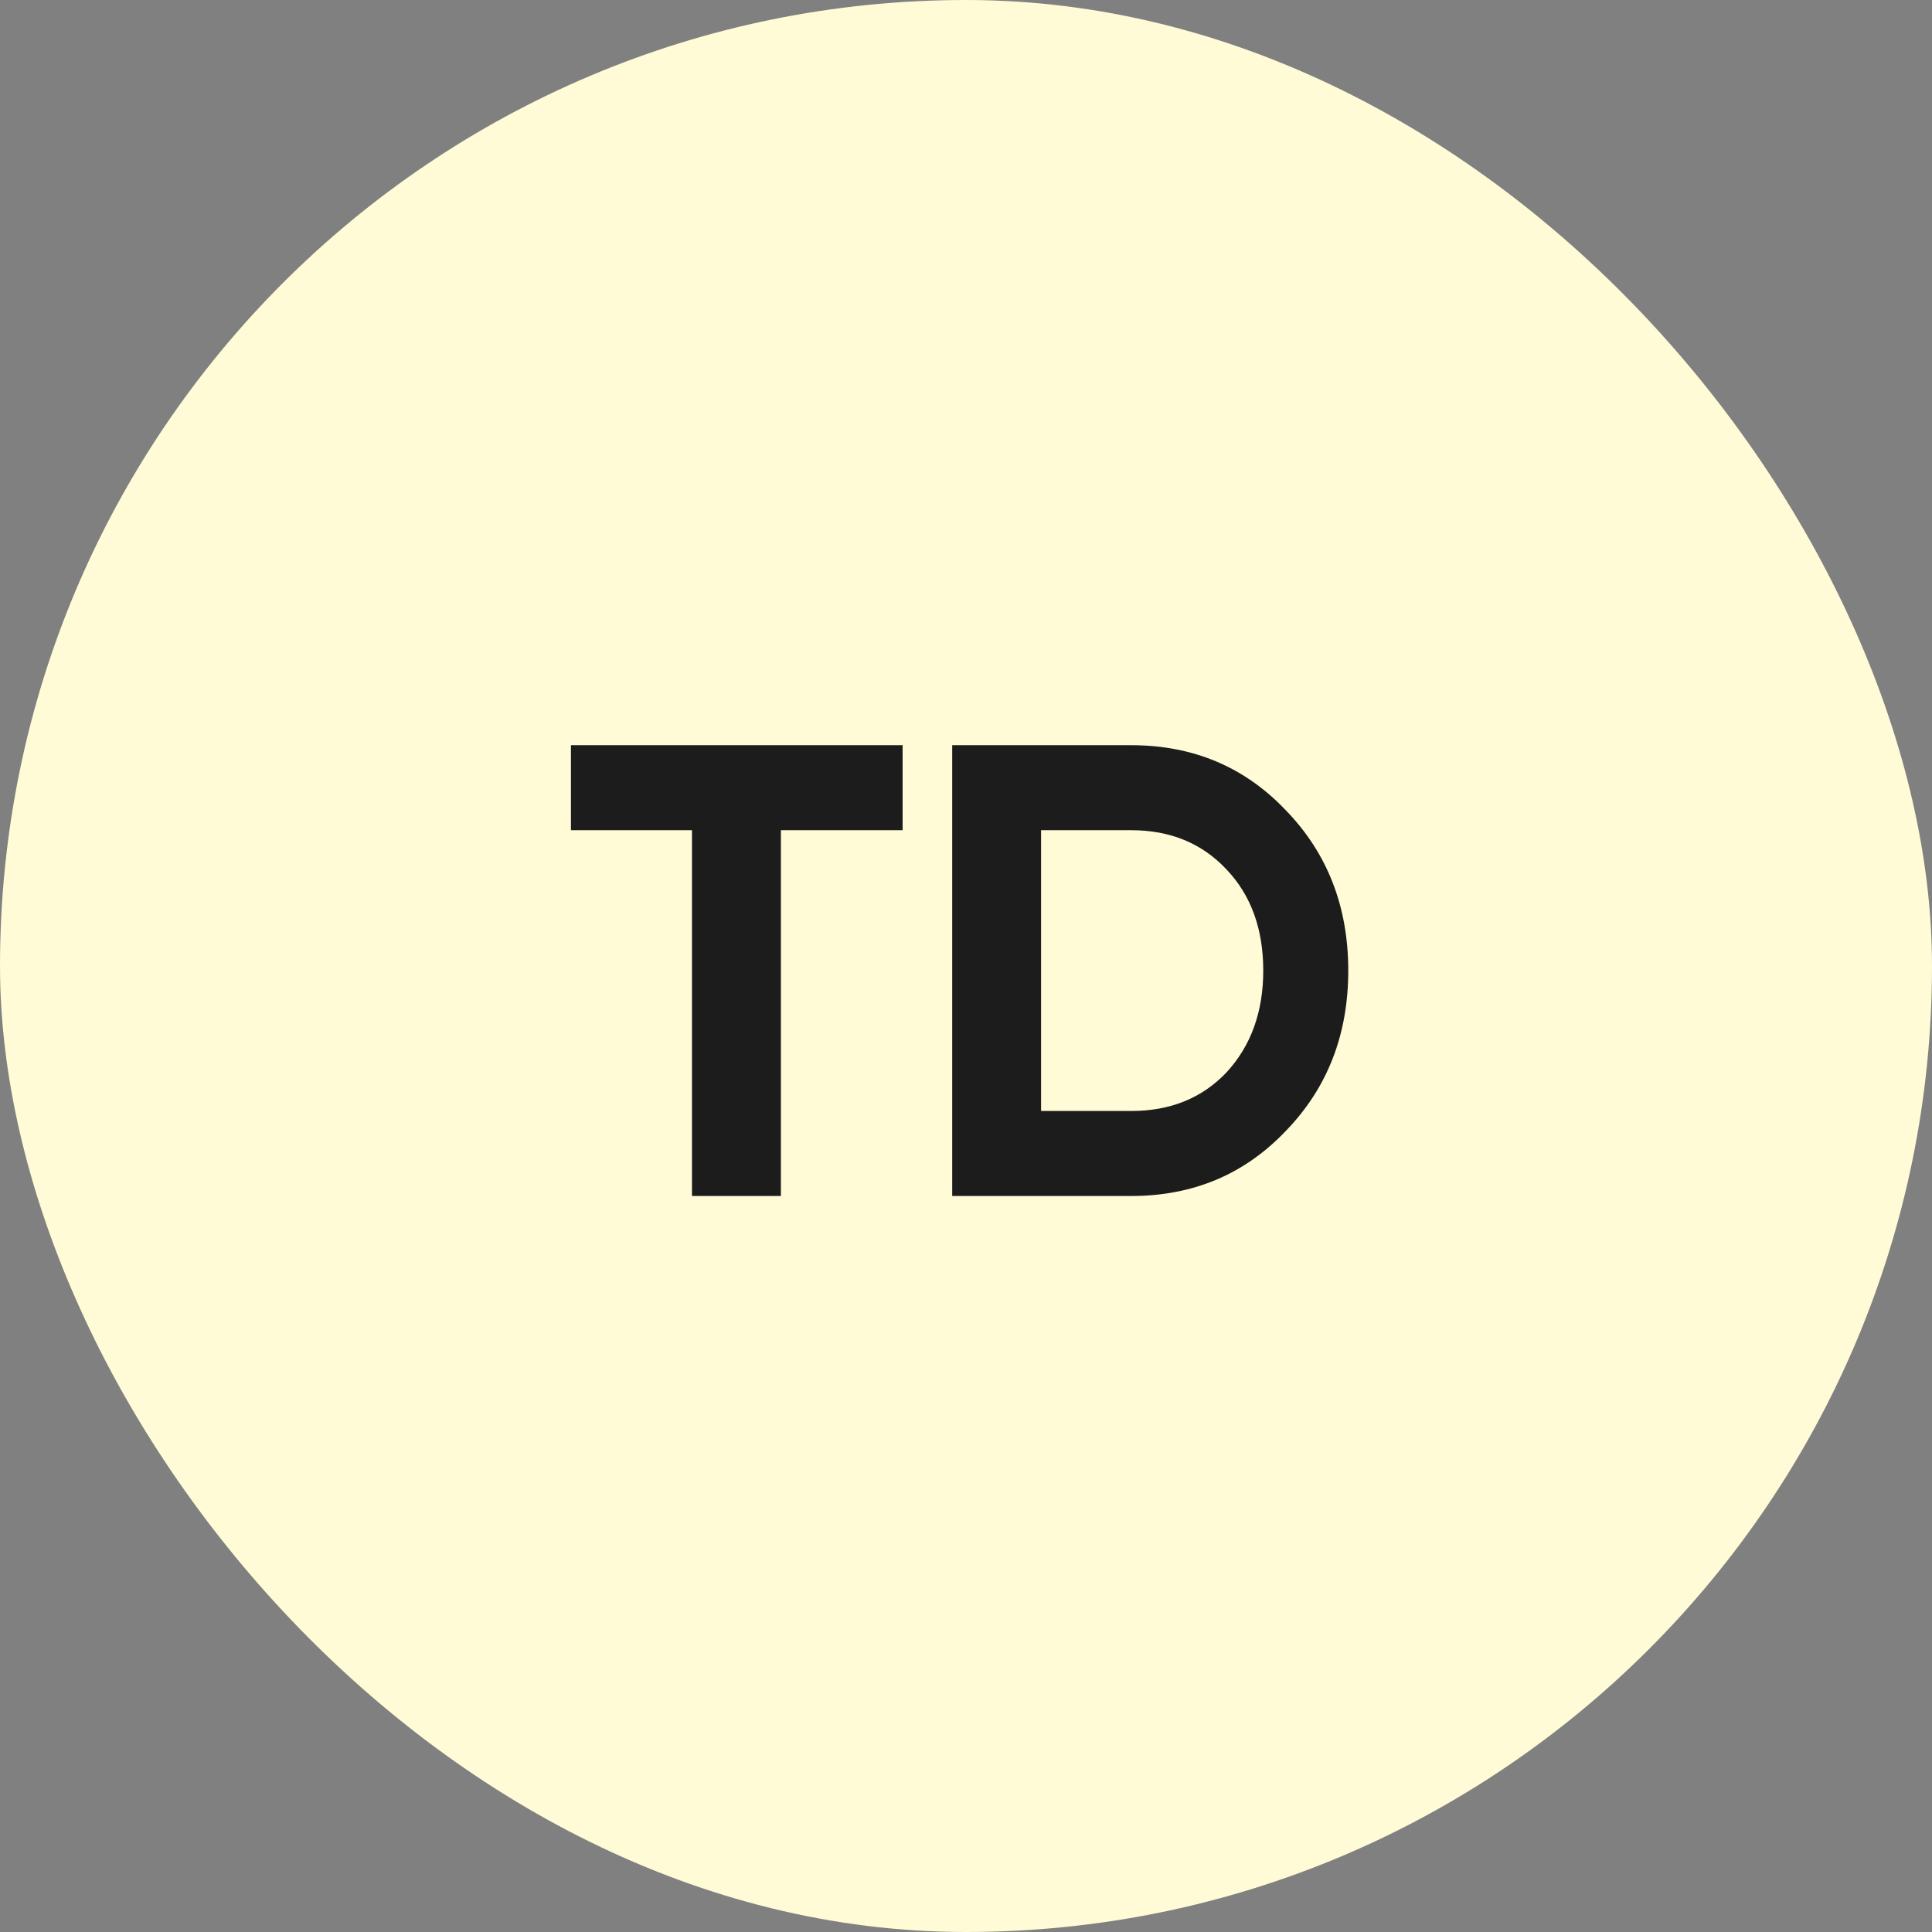
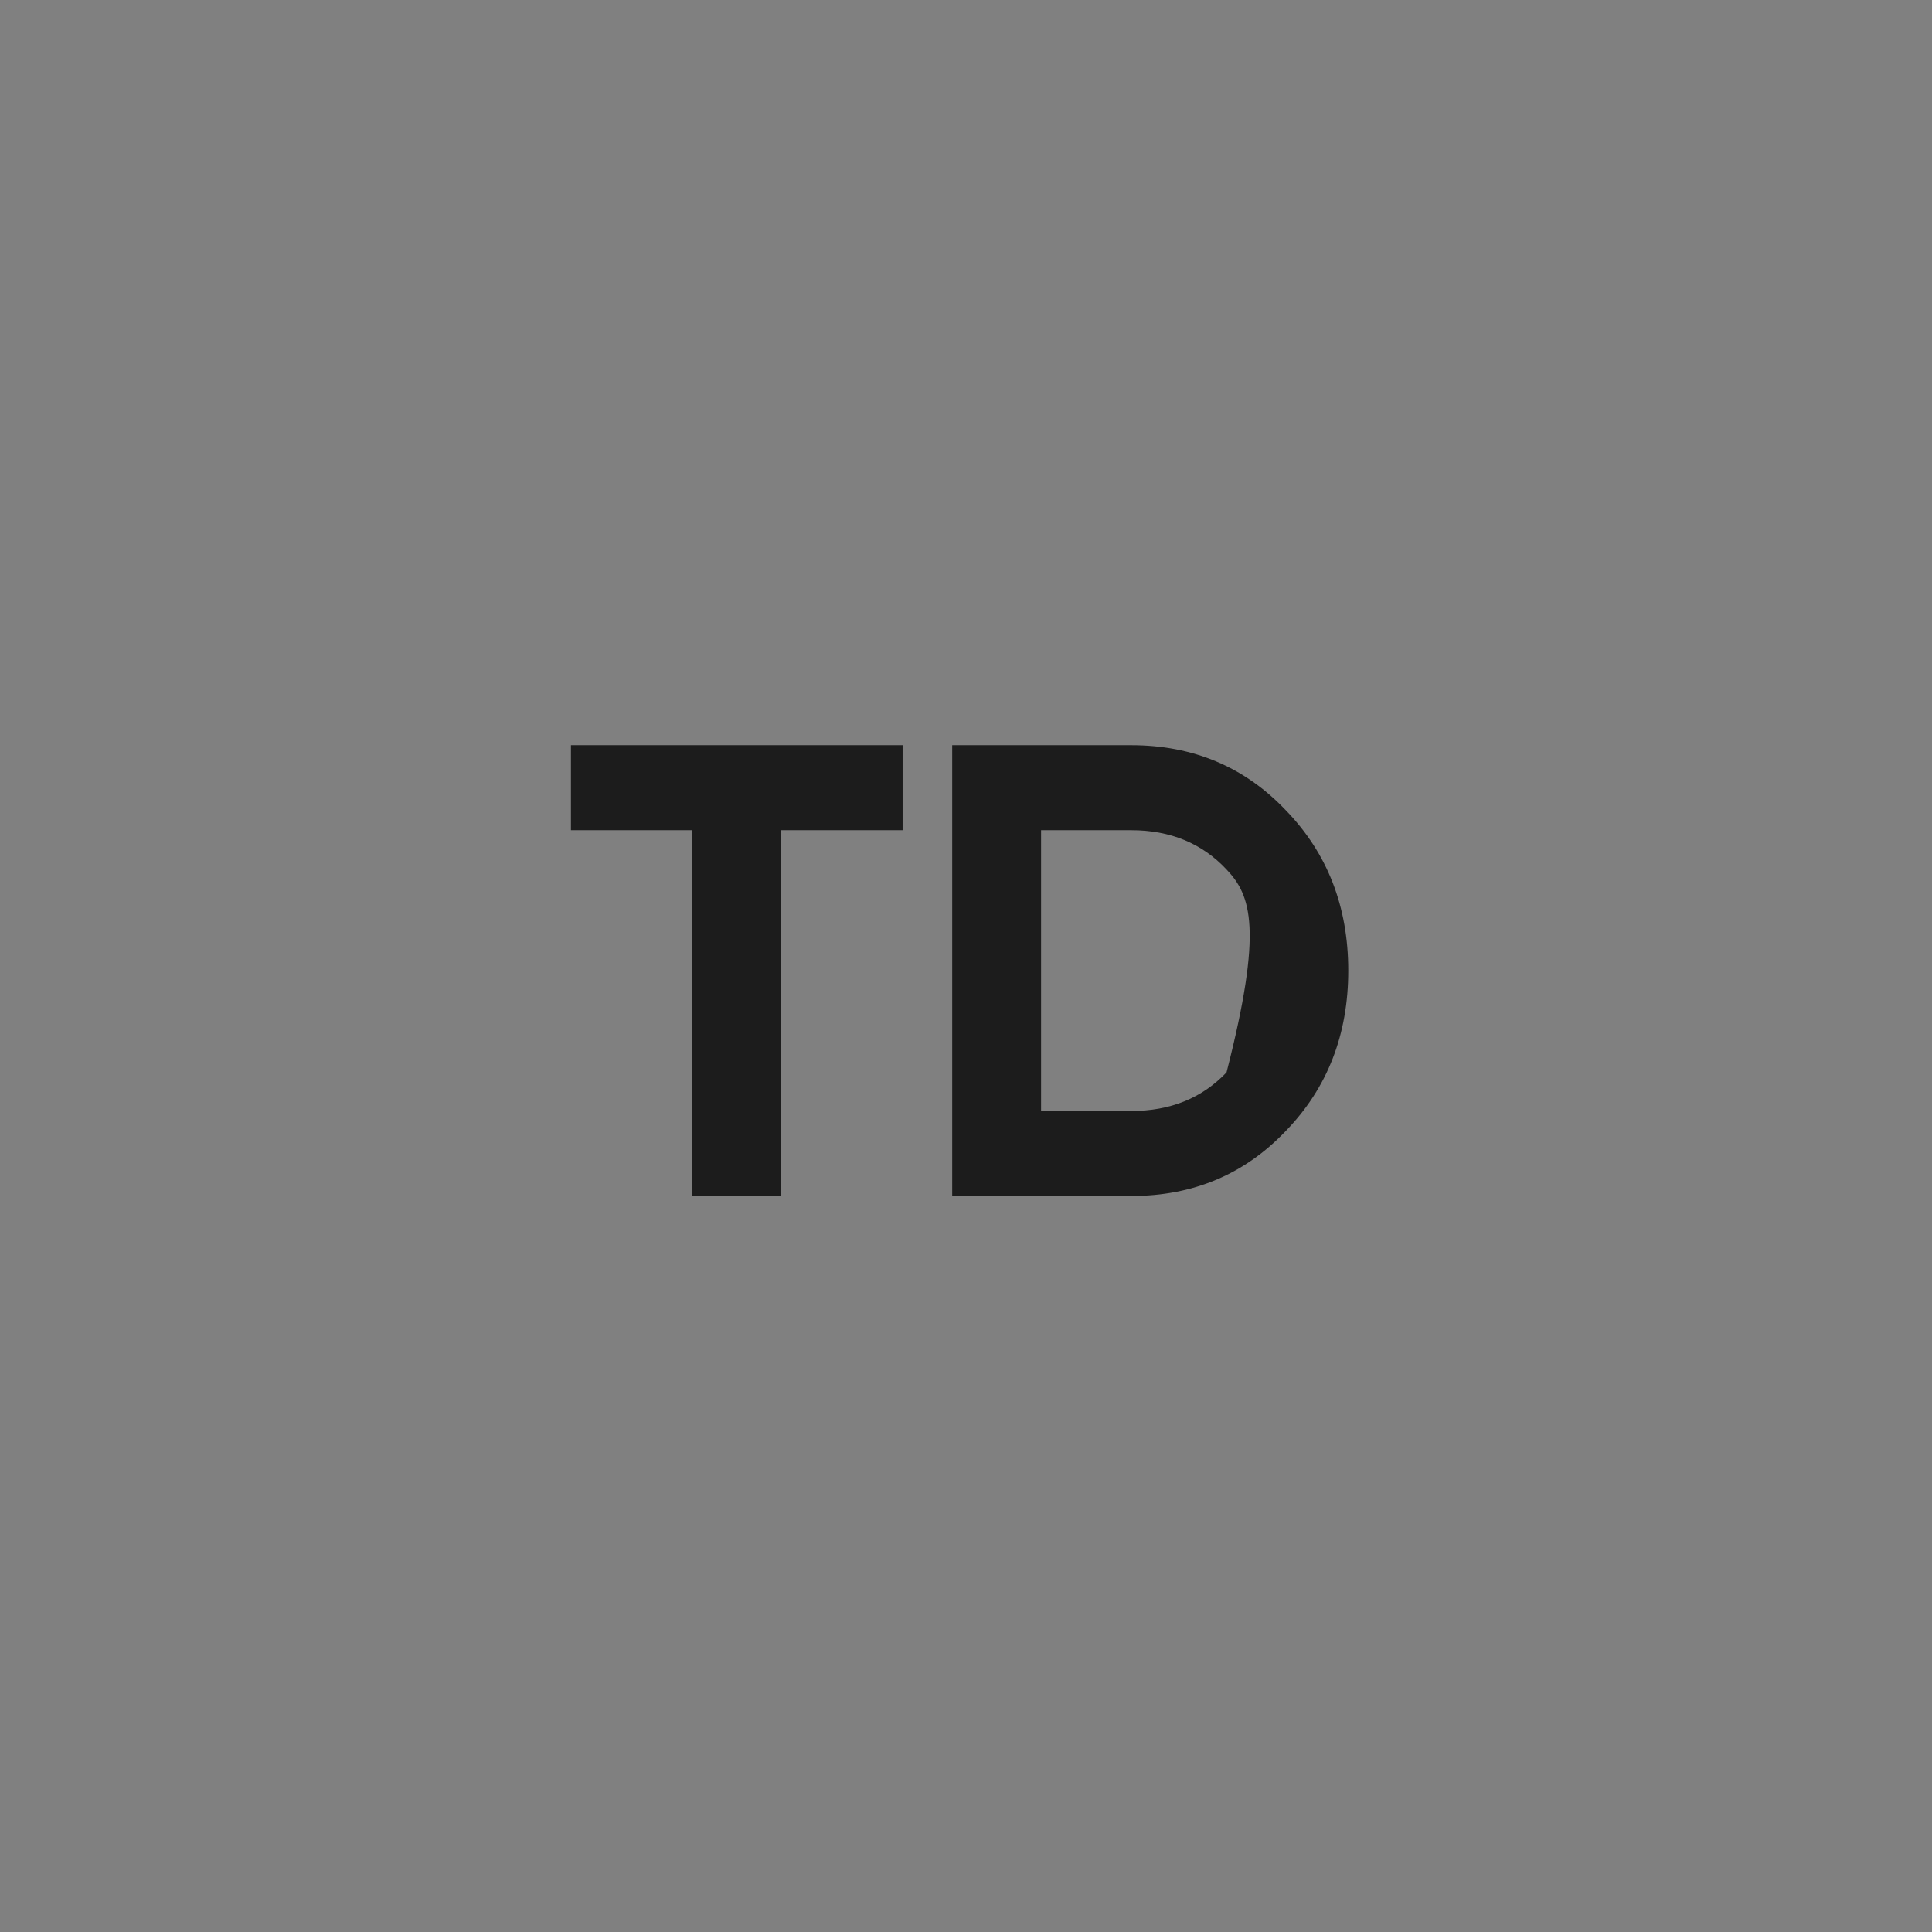
<svg xmlns="http://www.w3.org/2000/svg" width="42" height="42" viewBox="0 0 42 42" fill="none">
  <rect x="0" y="0" width="42" height="42" fill="#808080" stroke="none" />
-   <rect width="42" height="42" rx="21" fill="#FFFBD6" />
-   <path d="M12.412 16.2H19.622V18.048H16.976V26H15.043V18.048H12.412V16.2ZM20.7 16.2H24.592C25.936 16.2 27.056 16.671 27.952 17.614C28.857 18.547 29.31 19.709 29.31 21.1C29.31 22.491 28.857 23.653 27.952 24.586C27.056 25.529 25.936 26 24.592 26H20.7V16.2ZM22.632 24.152H24.592C25.441 24.152 26.132 23.872 26.664 23.312C27.196 22.733 27.462 21.996 27.462 21.1C27.462 20.195 27.196 19.462 26.664 18.902C26.132 18.333 25.441 18.048 24.592 18.048H22.632V24.152Z" fill="#1C1C1C" />
+   <path d="M12.412 16.2H19.622V18.048H16.976V26H15.043V18.048H12.412V16.2ZM20.7 16.2H24.592C25.936 16.2 27.056 16.671 27.952 17.614C28.857 18.547 29.31 19.709 29.31 21.1C29.31 22.491 28.857 23.653 27.952 24.586C27.056 25.529 25.936 26 24.592 26H20.7V16.2ZM22.632 24.152H24.592C25.441 24.152 26.132 23.872 26.664 23.312C27.462 20.195 27.196 19.462 26.664 18.902C26.132 18.333 25.441 18.048 24.592 18.048H22.632V24.152Z" fill="#1C1C1C" />
</svg>